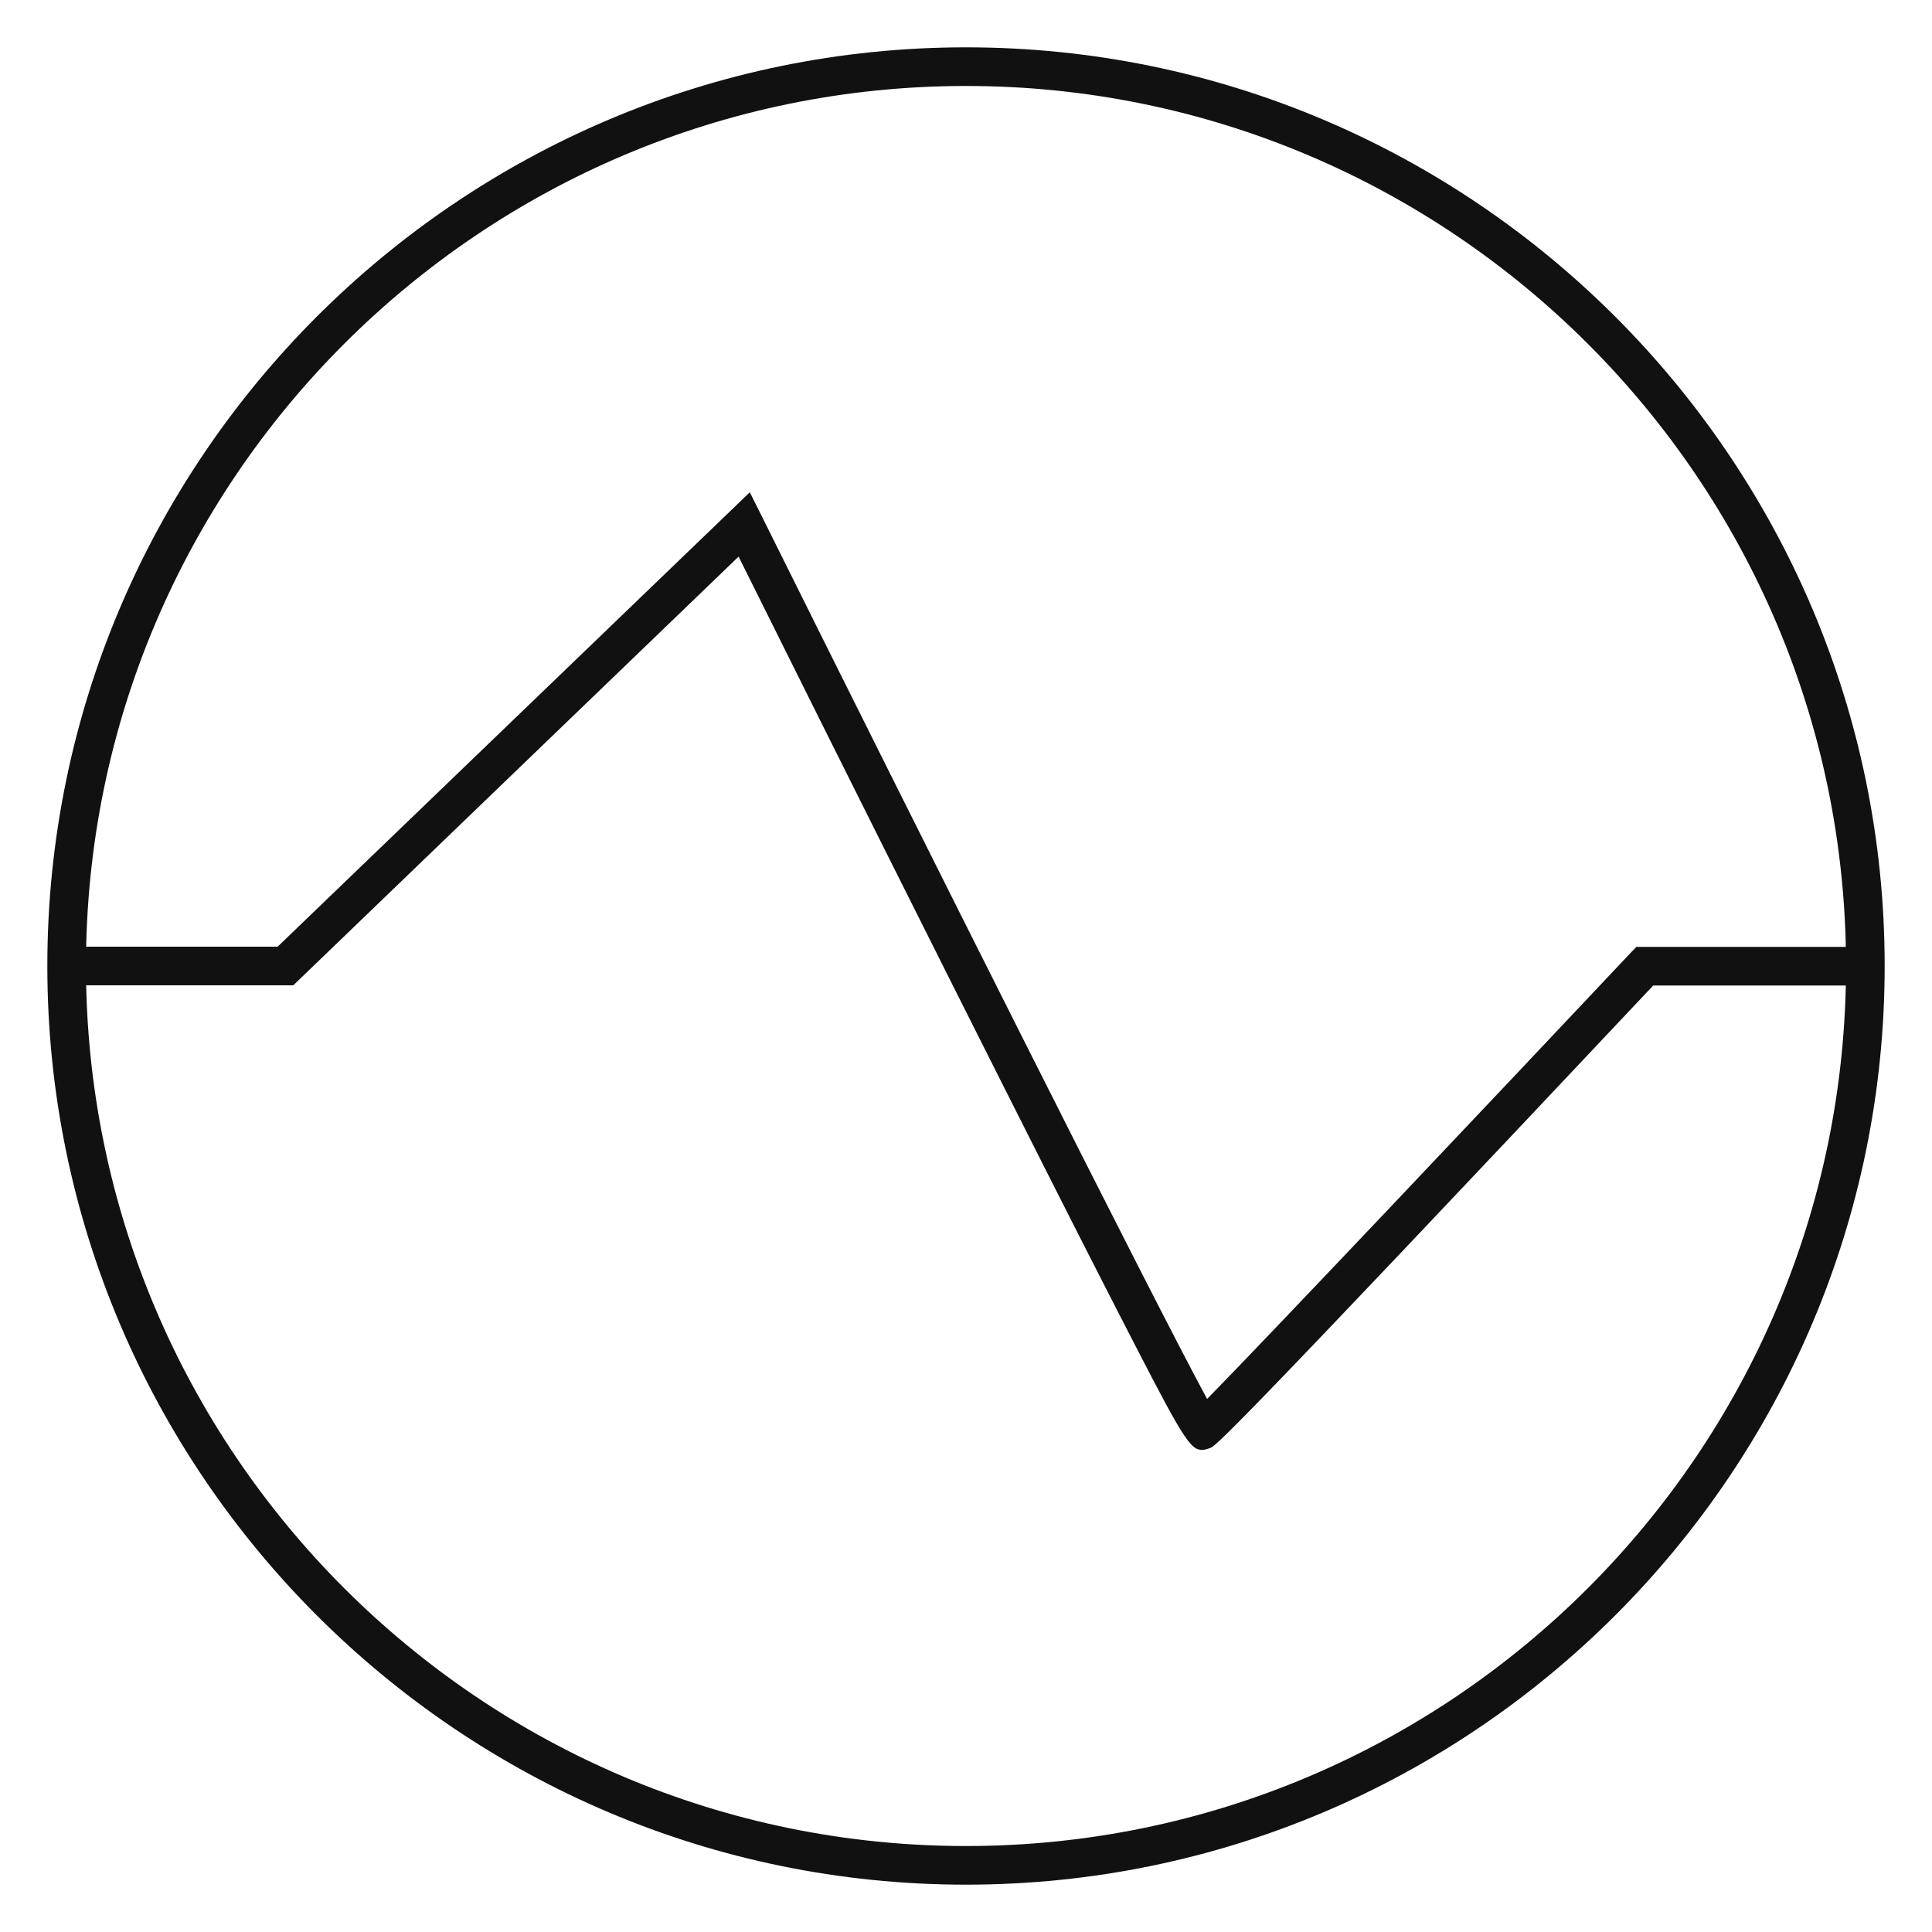
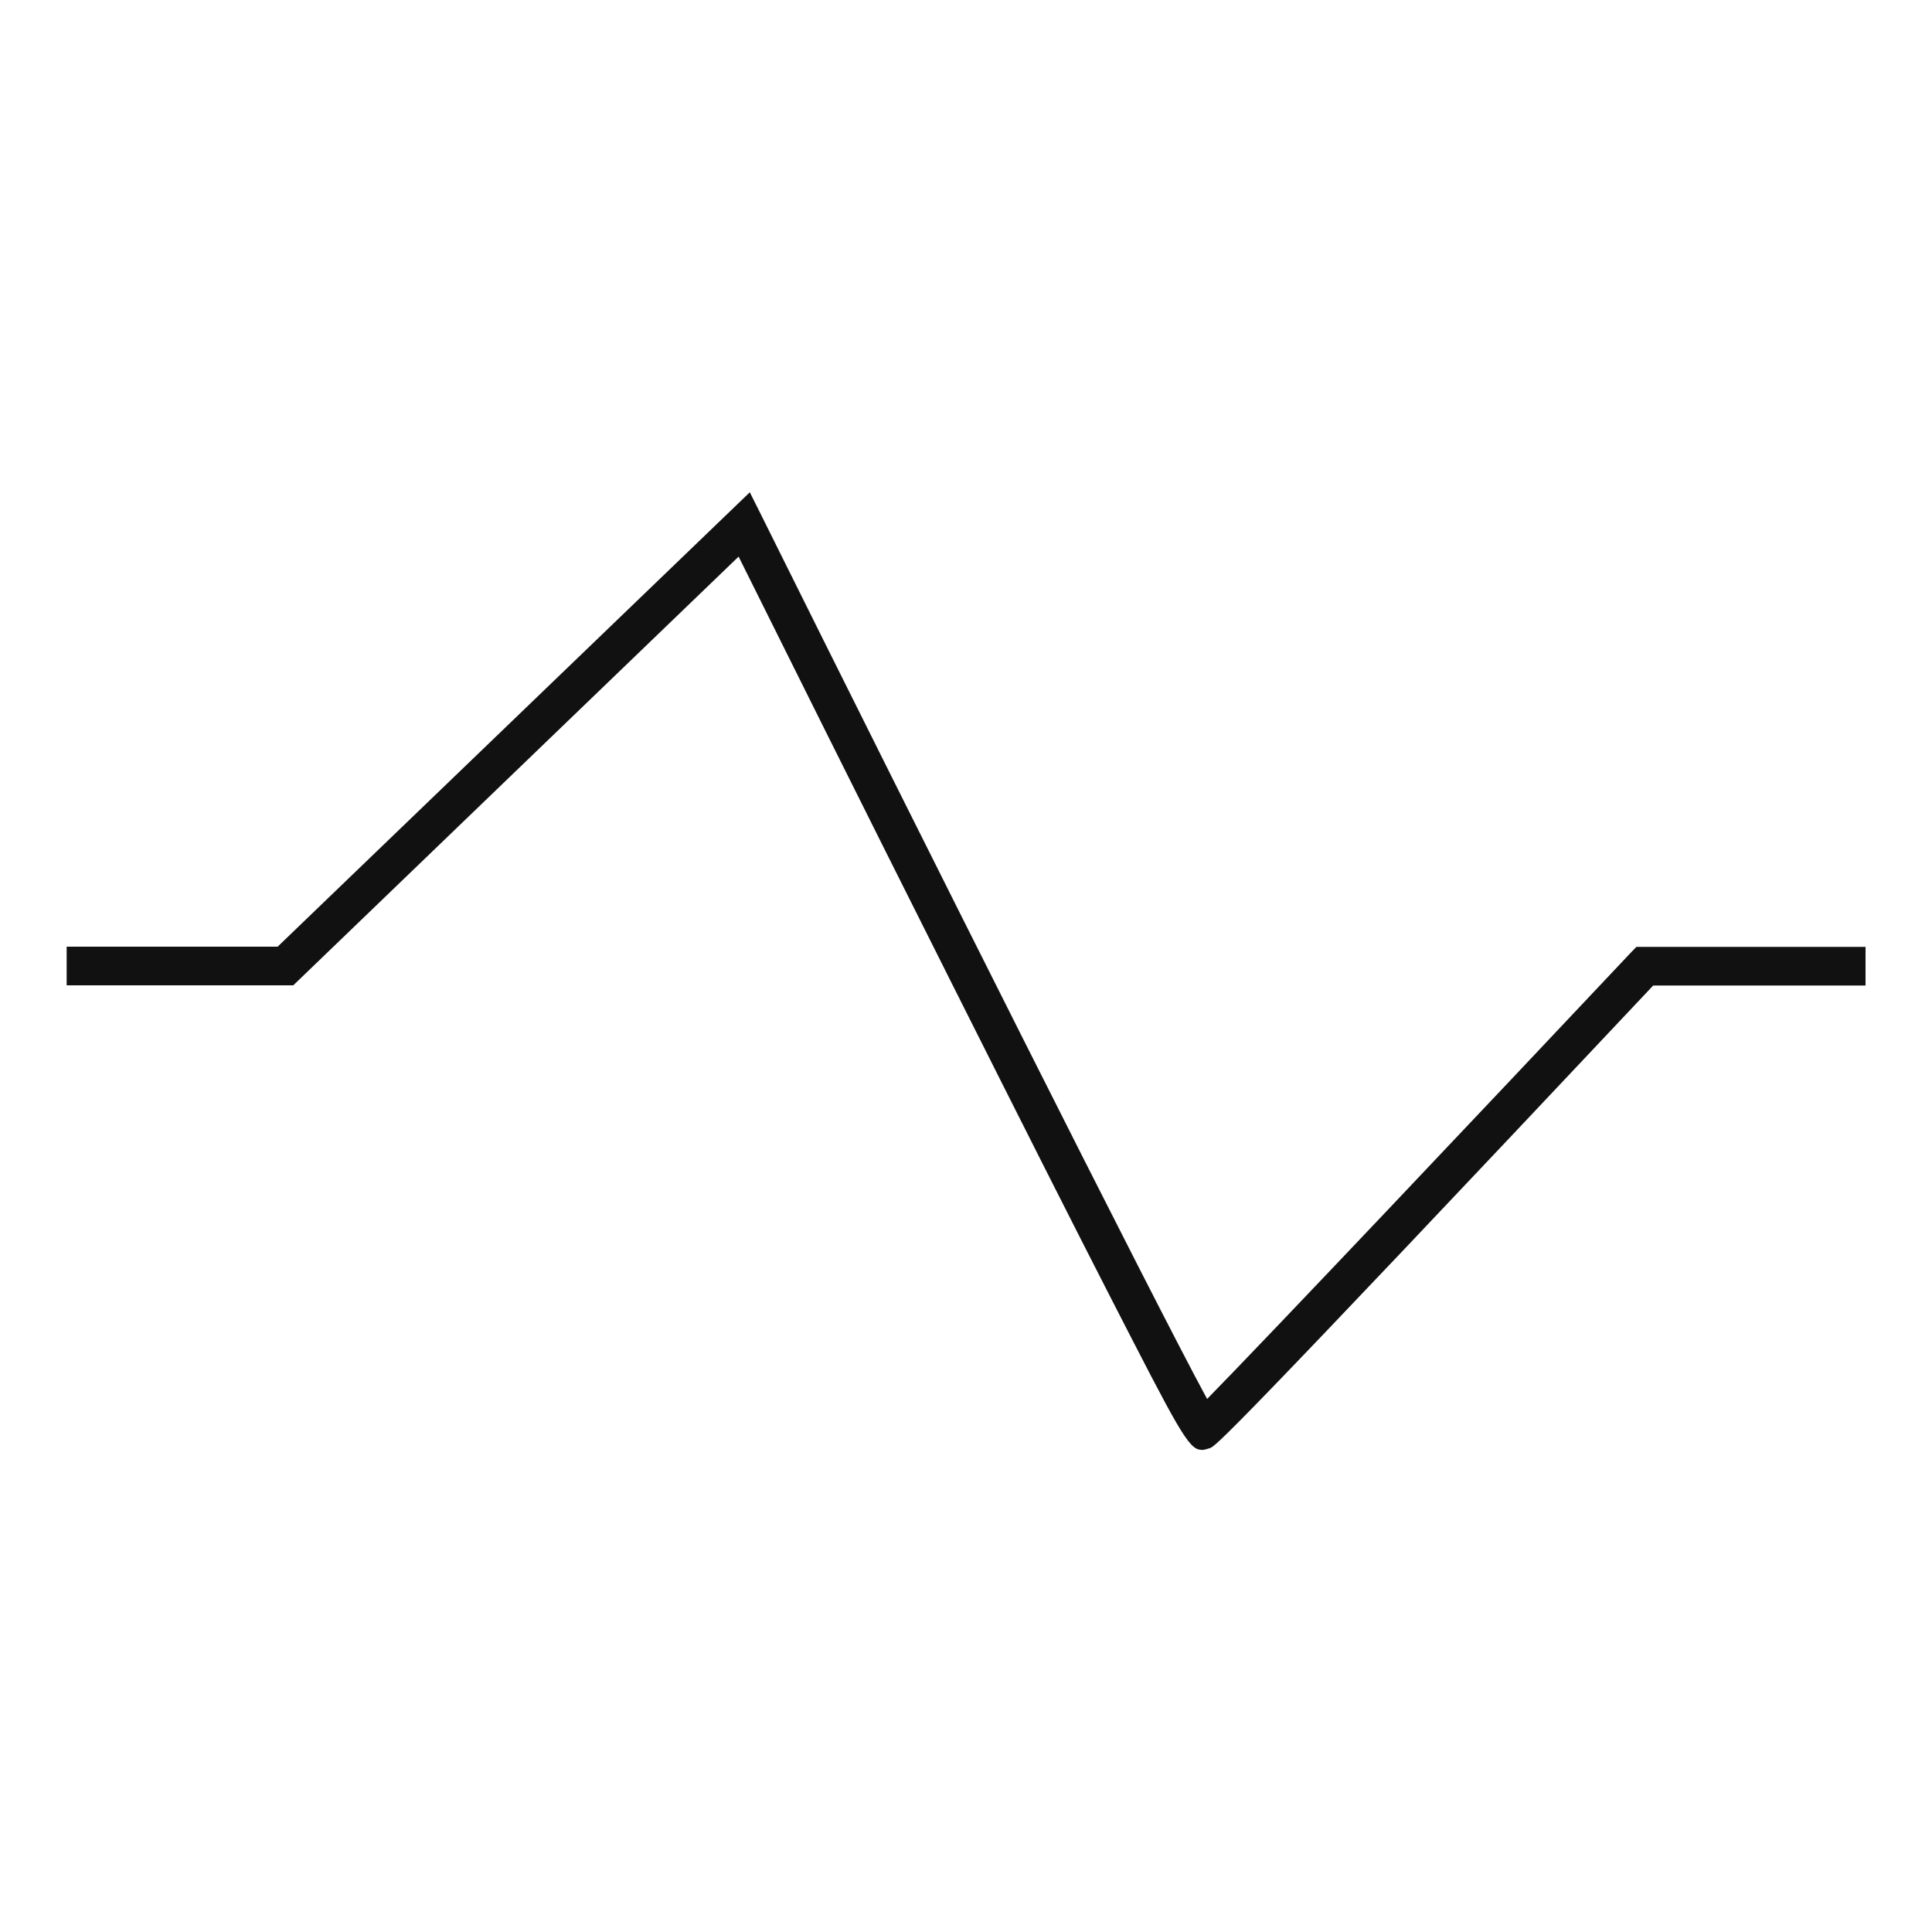
<svg xmlns="http://www.w3.org/2000/svg" width="100" height="100" viewBox="0 0 100 100" fill="none">
-   <path d="M50 97.55C23.78 97.55 2.45 76.22 2.45 50C2.45 23.78 23.78 2.45 50 2.45C76.22 2.45 97.55 23.78 97.55 50C97.55 76.22 76.22 97.55 50 97.55ZM50 4.45C24.88 4.45 4.45 24.88 4.45 50C4.45 75.12 24.88 95.55 50 95.55C75.12 95.55 95.55 75.12 95.55 50C95.55 24.88 75.12 4.45 50 4.45Z" fill="#121112" />
  <path d="M62.17 75.04C61.52 75.04 60.96 73.93 57.5 67.19C55.51 63.31 52.77 57.88 49.35 51.07C44.59 41.6 39.87 32.11 38.23 28.81L15.18 51H3.45V49H14.37L38.81 25.48L39.42 26.7C47.58 43.12 59.67 67.24 62.48 72.41C65.61 69.22 76.76 57.43 84.4 49.32L84.7 49.01H96.56V51.01H85.57C63.22 74.75 62.91 74.86 62.61 74.96C62.45 75.01 62.32 75.05 62.19 75.05L62.17 75.04Z" fill="#121112" />
</svg>